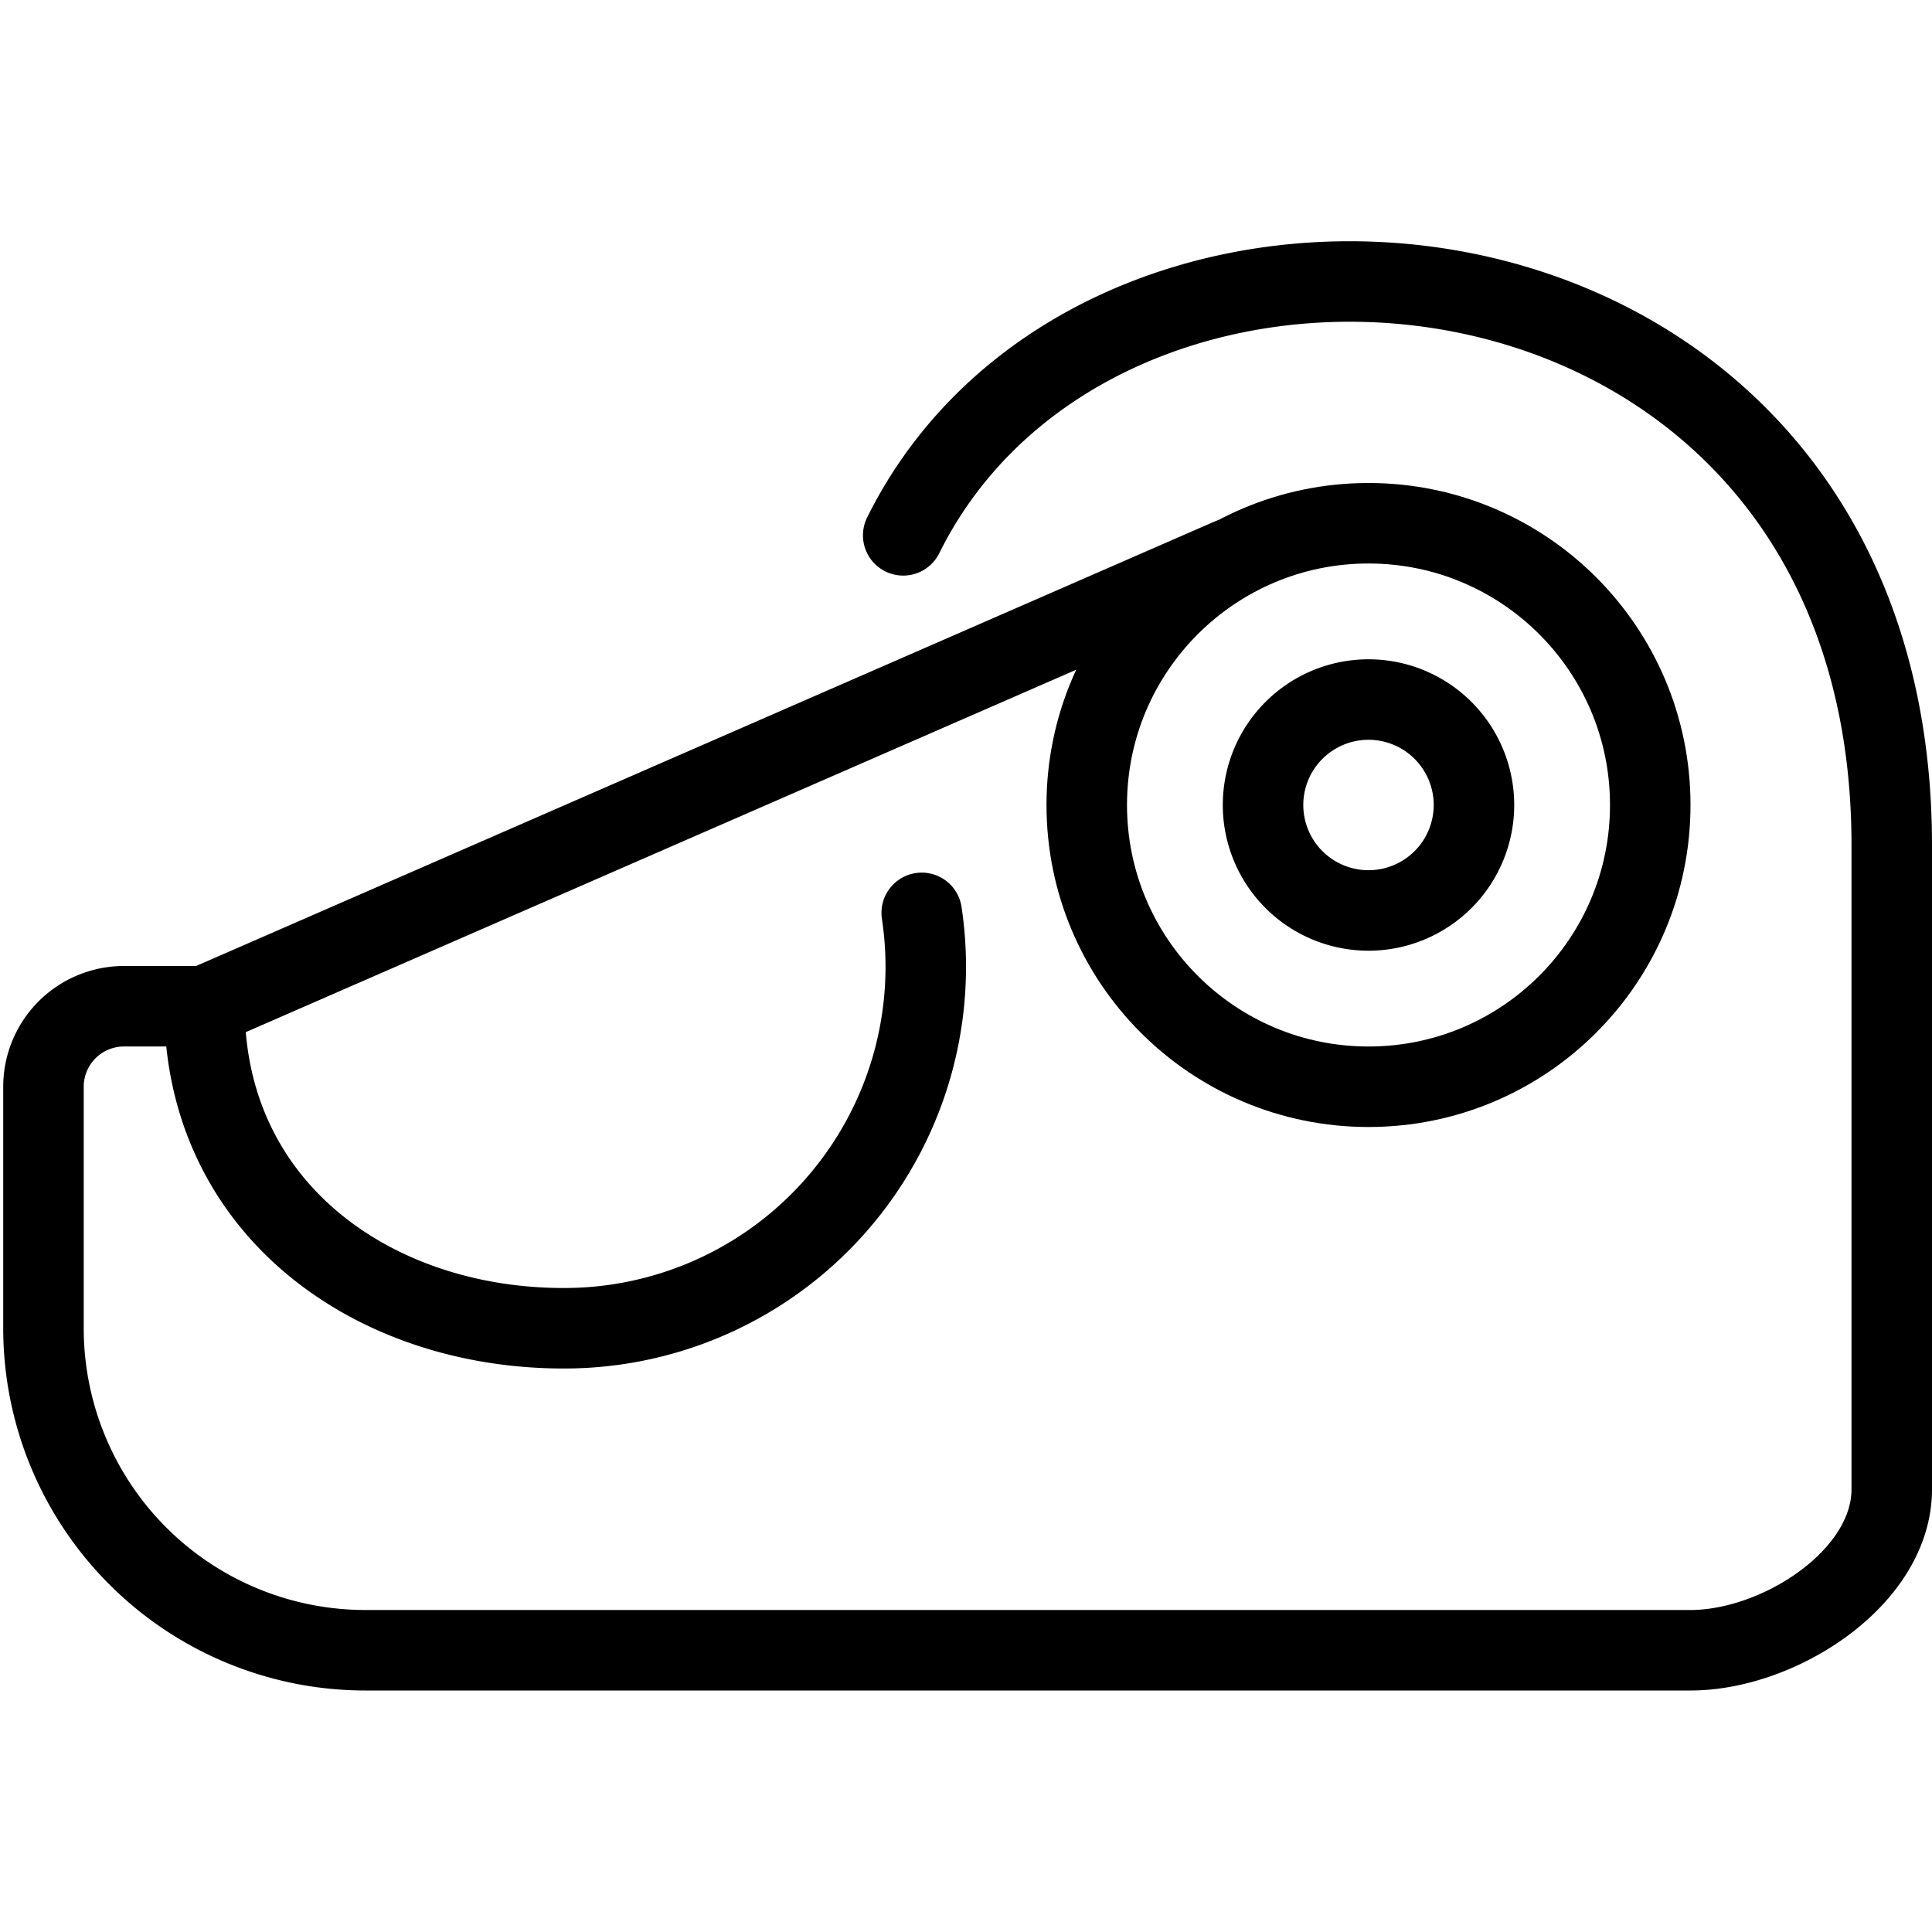
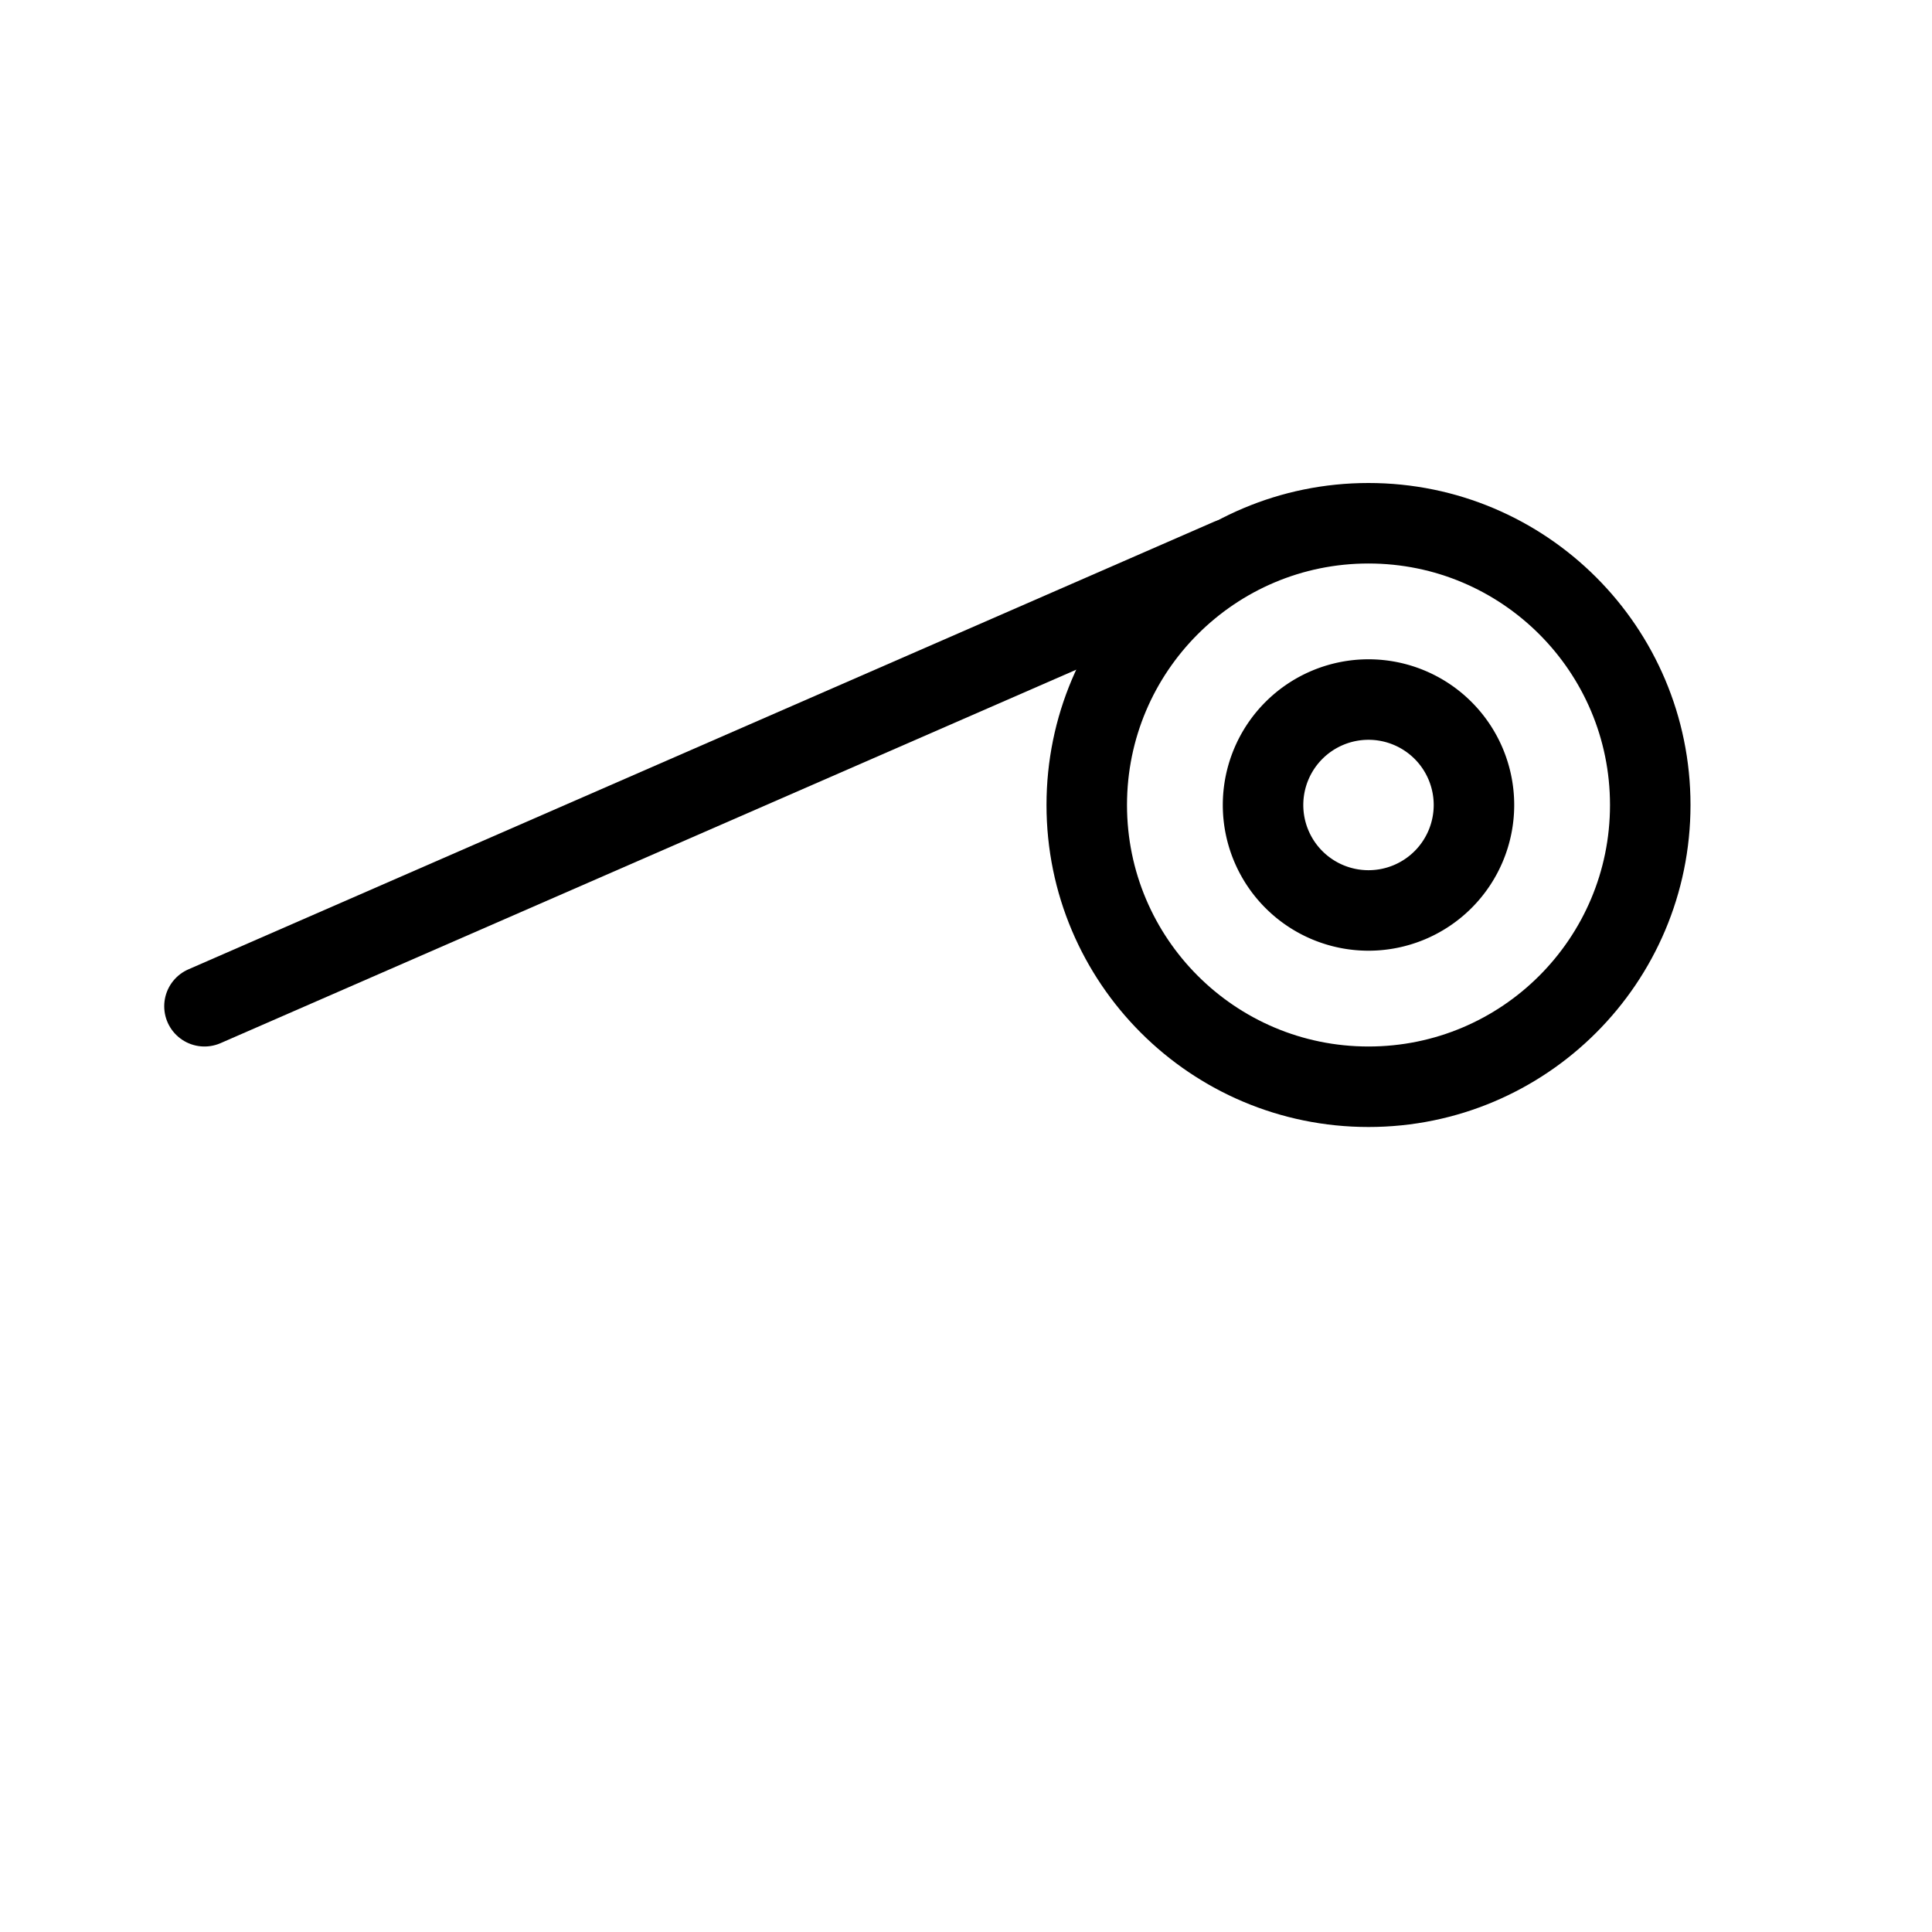
<svg xmlns="http://www.w3.org/2000/svg" viewBox="0 0 24 24">
  <g transform="matrix(1,0,0,1,0,0)">
    <g>
      <circle cx="17" cy="10" r="3.5" style="fill: none;stroke: #000000;stroke-linecap: round;stroke-linejoin: round" />
      <path d="M18.31,10A1.31,1.31,0,1,1,17,8.69,1.31,1.31,0,0,1,18.31,10Z" style="fill: none;stroke: #000000;stroke-linecap: round;stroke-linejoin: round" />
-       <path d="M11.45,11.34A4.49,4.49,0,0,1,7,16.5c-2.36,0-4.46-1.48-4.46-4h-1a1,1,0,0,0-1,1v3a4,4,0,0,0,4,4H21c1.1,0,2.5-.9,2.5-2v-8c0-8-9.75-8.95-12.28-3.85" style="fill: none;stroke: #000000;stroke-linecap: round;stroke-linejoin: round" />
      <line x1="2.54" y1="12.5" x2="15.28" y2="6.94" style="fill: none;stroke: #000000;stroke-linecap: round;stroke-linejoin: round" />
    </g>
  </g>
</svg>